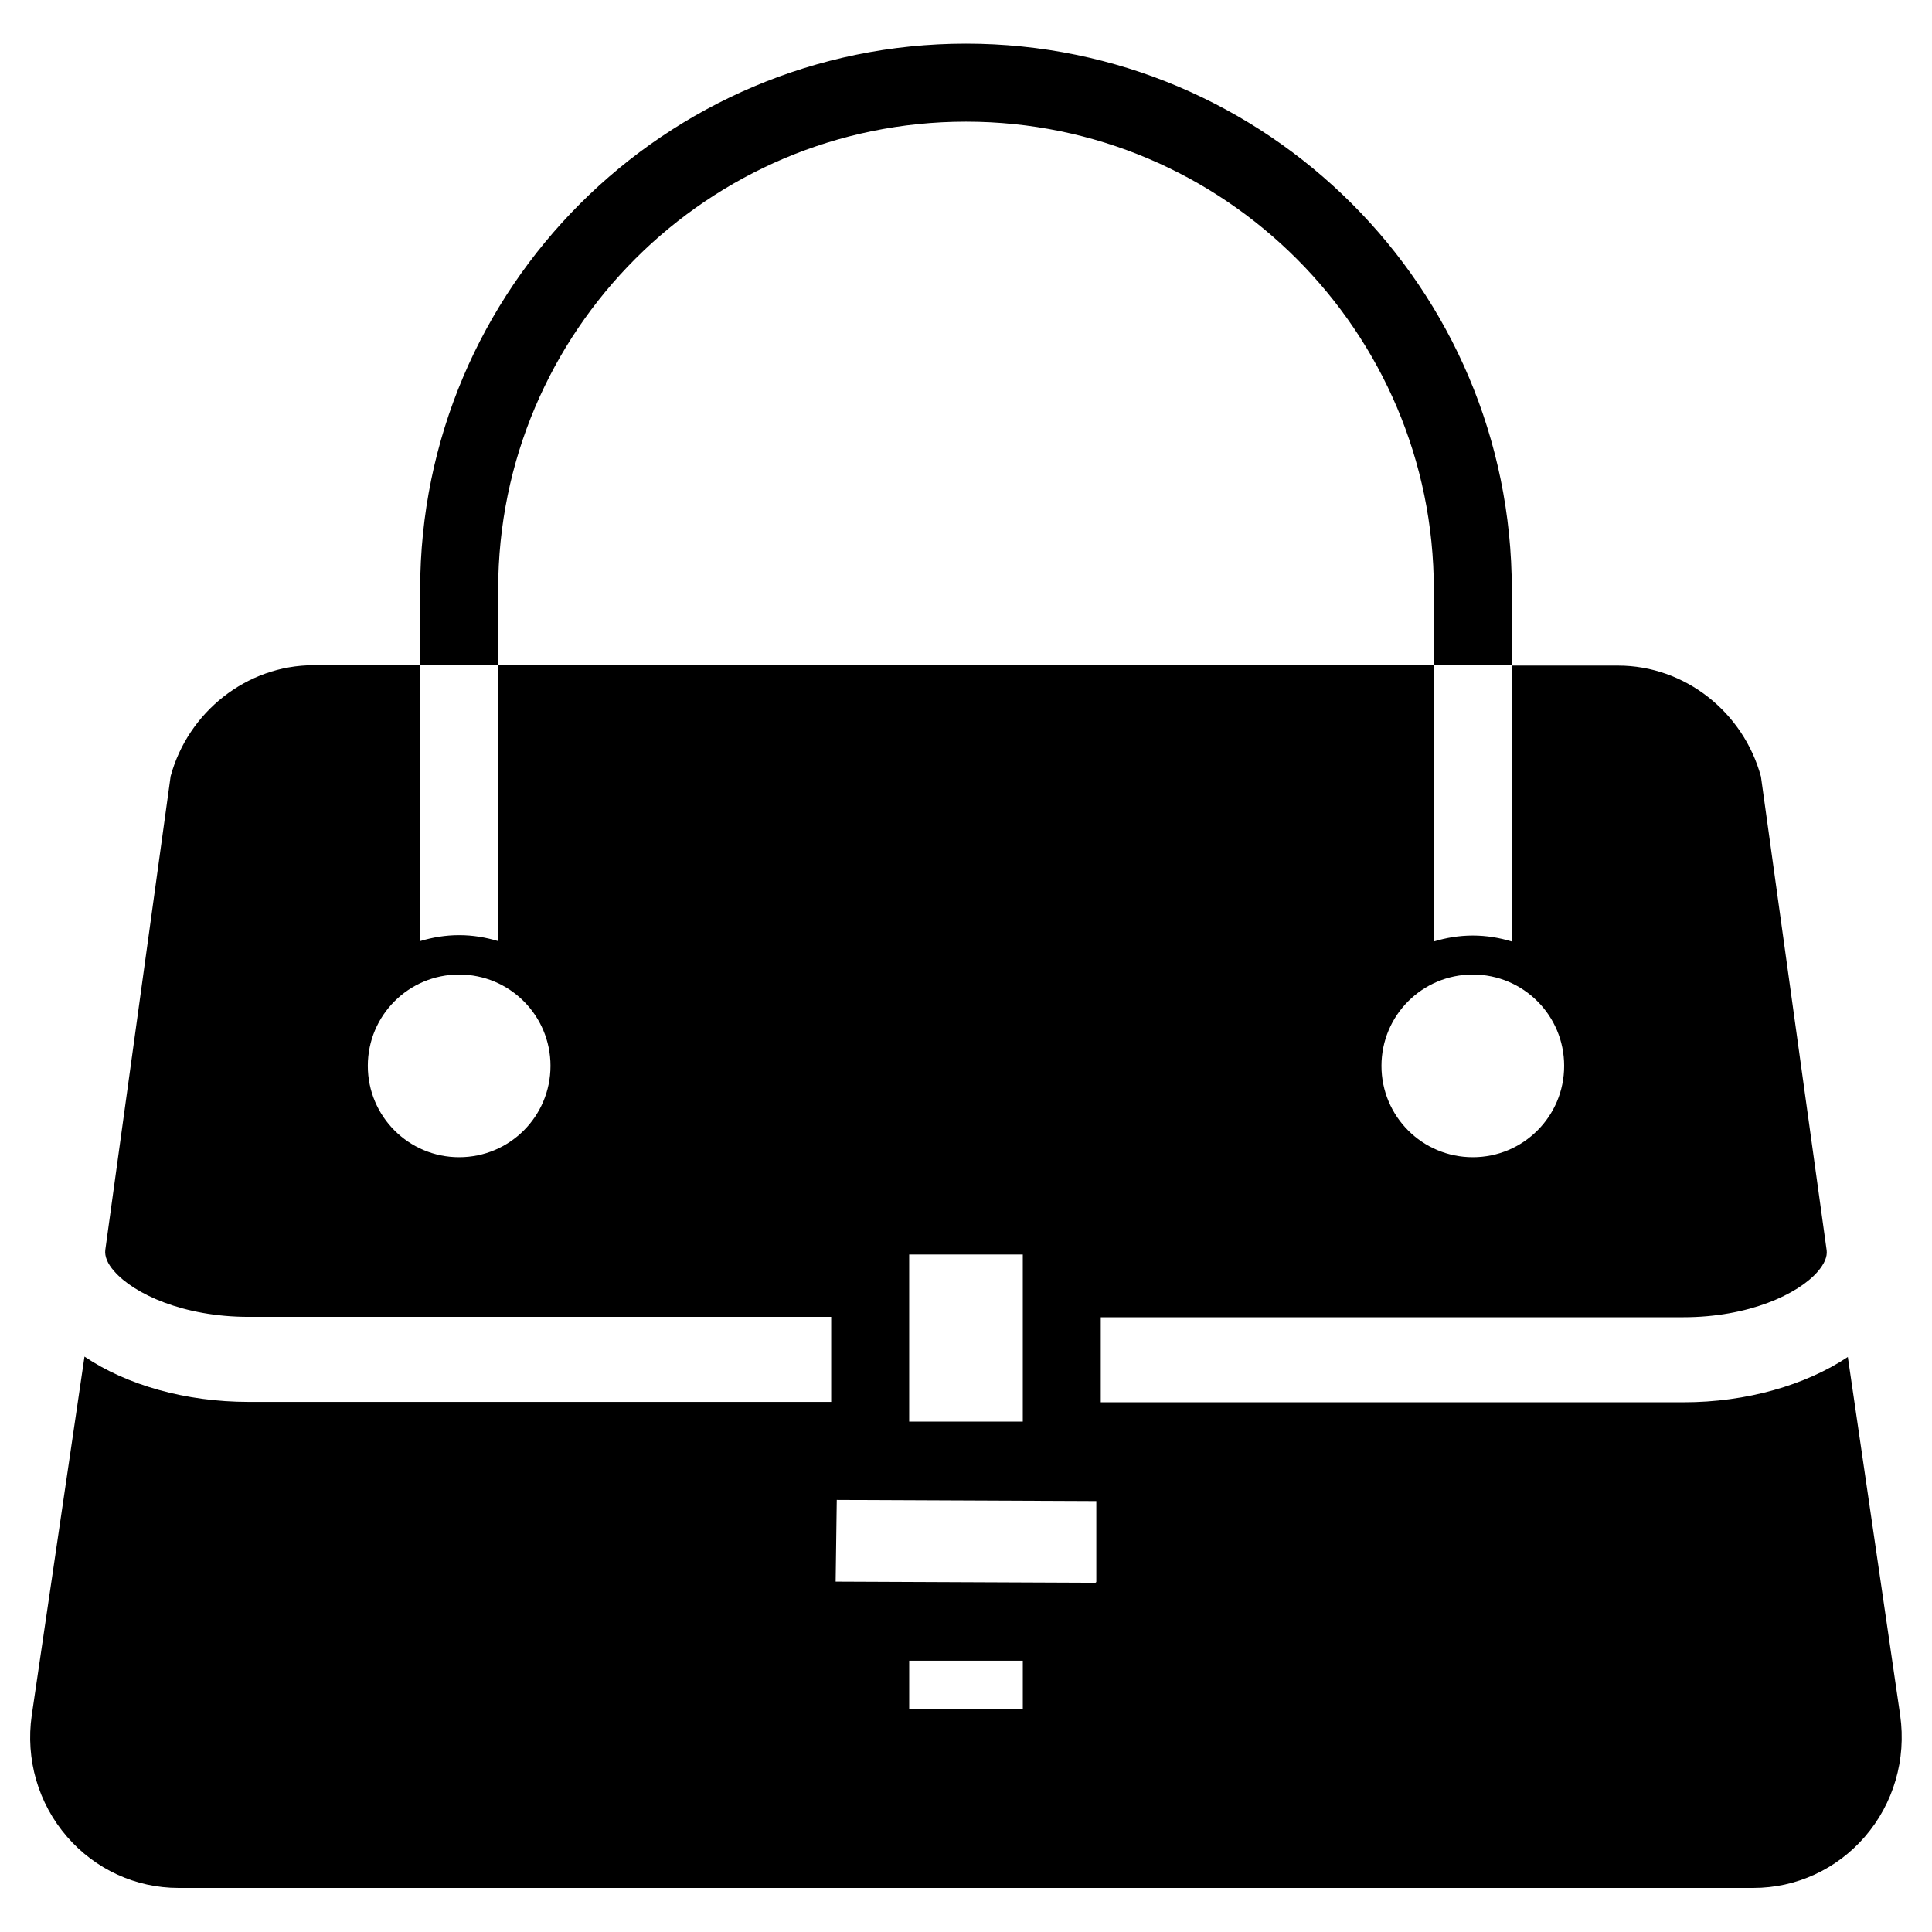
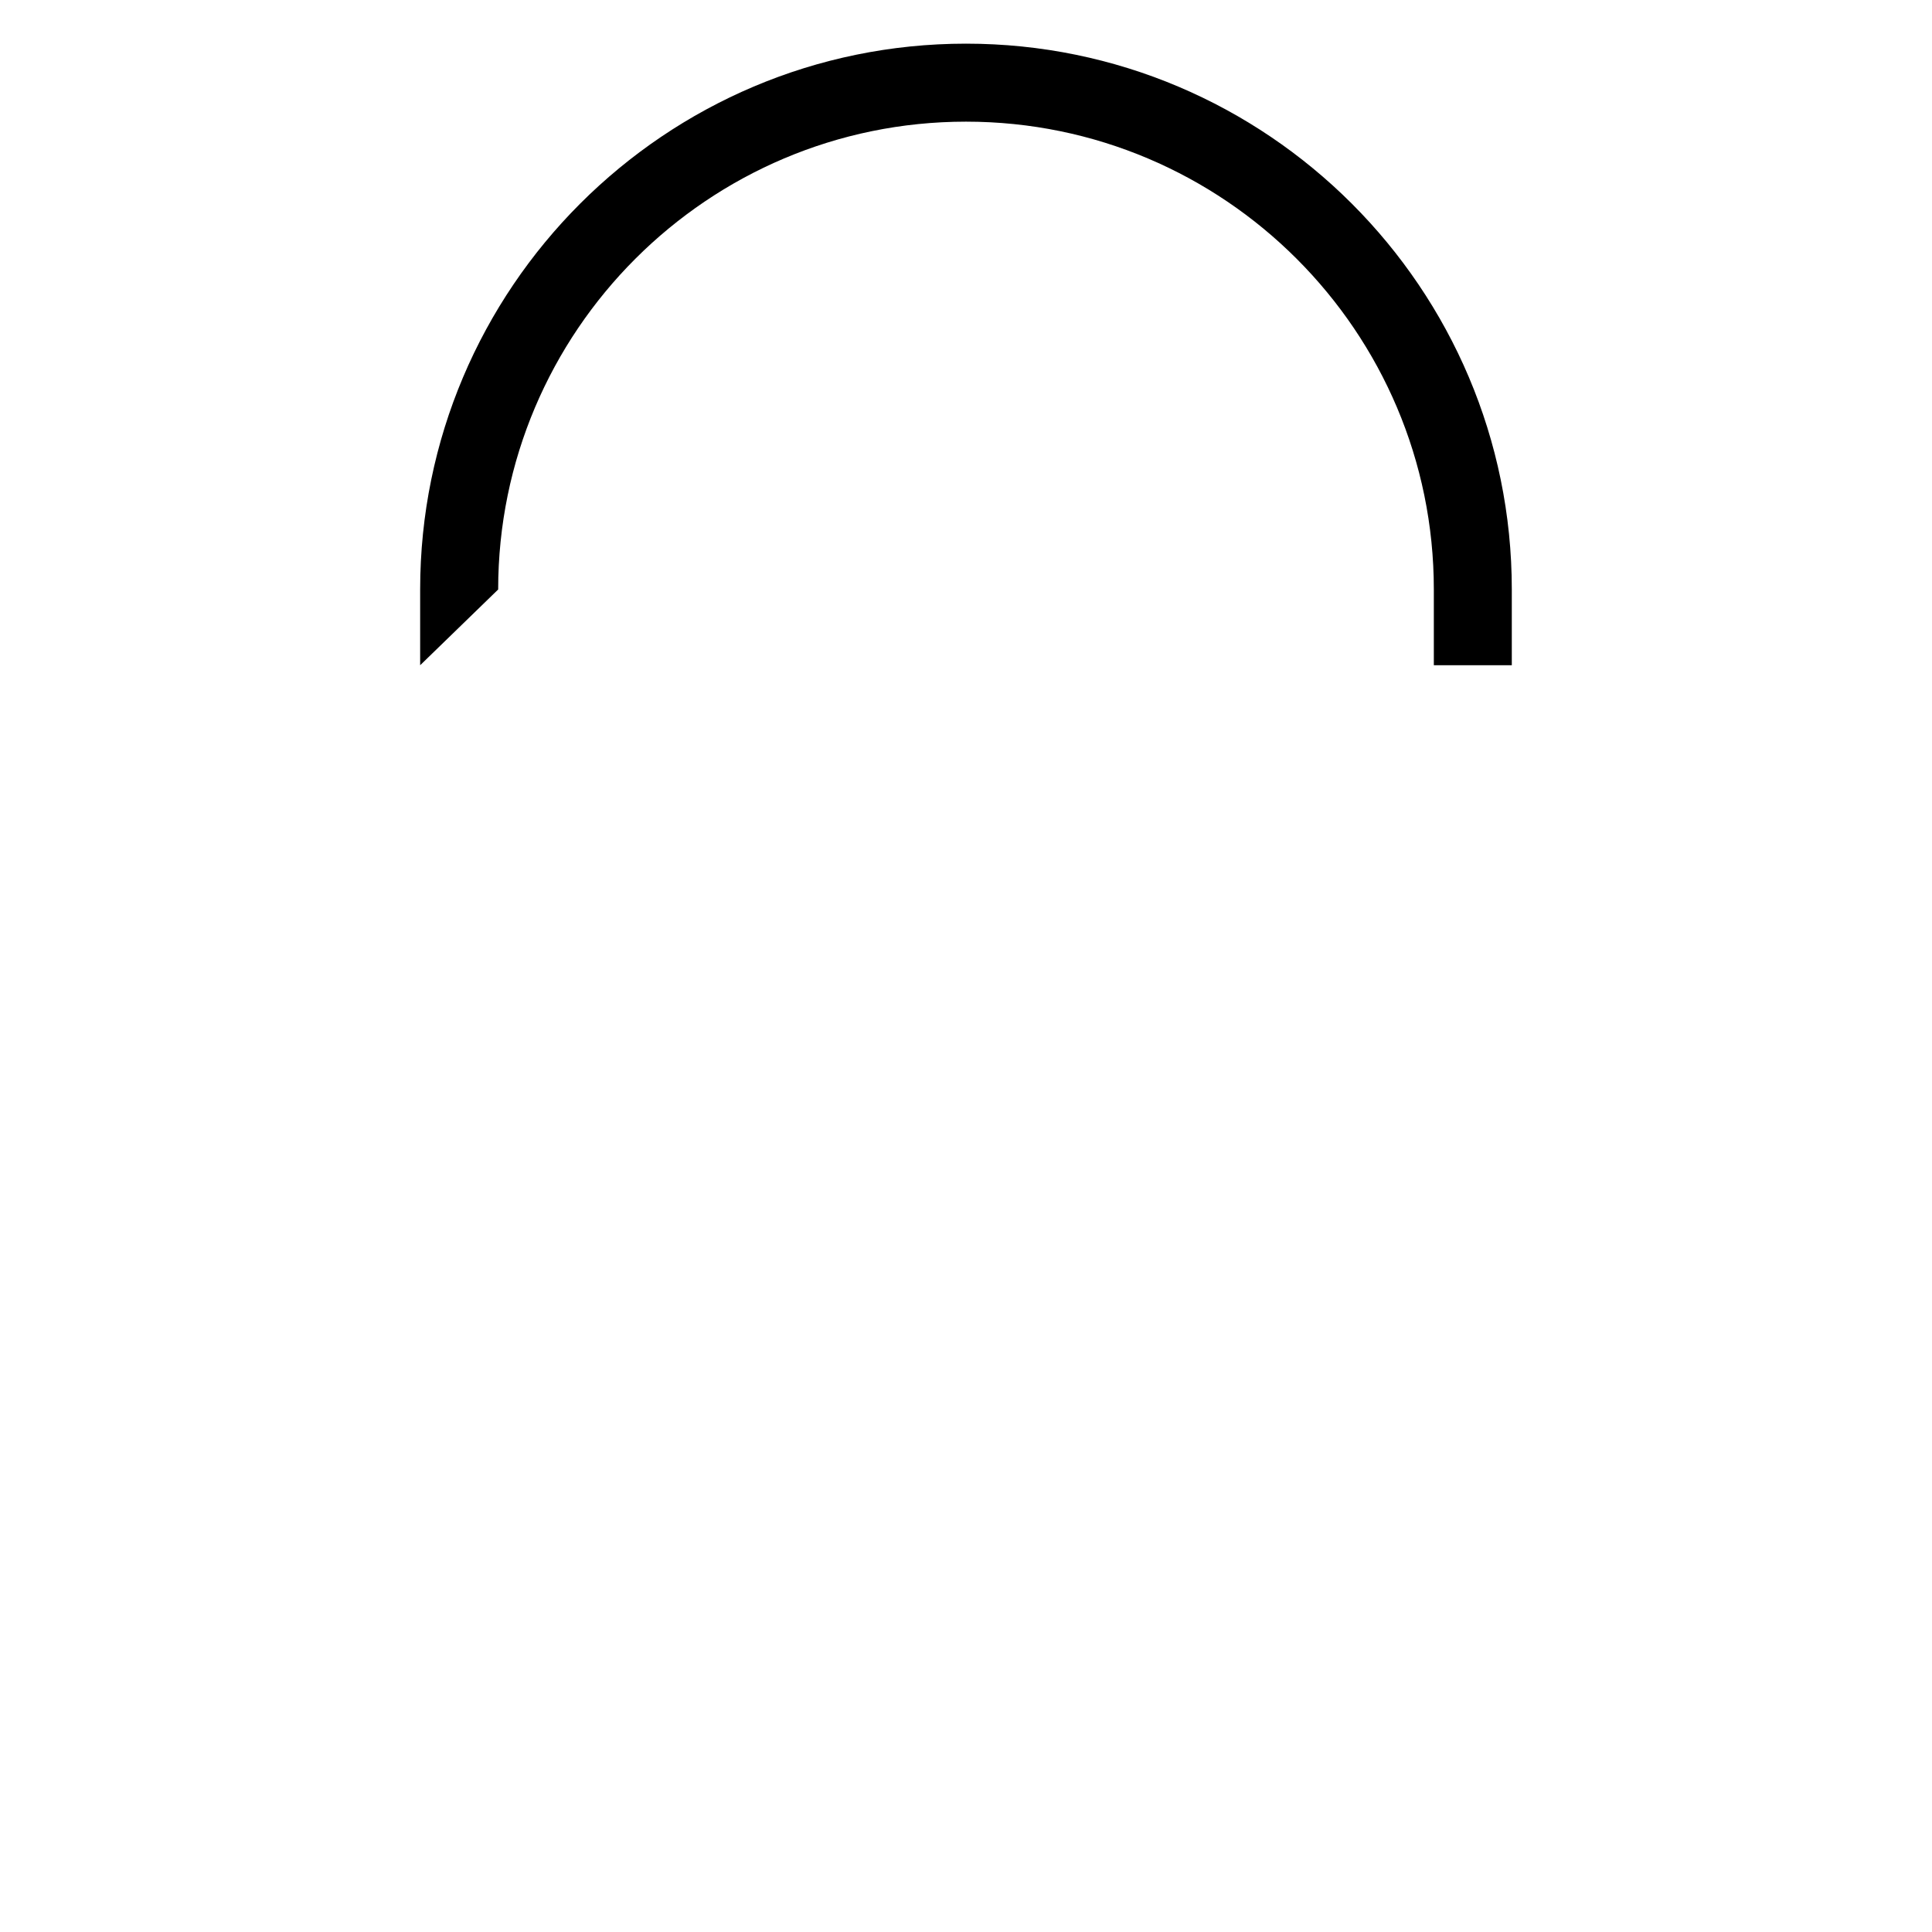
<svg xmlns="http://www.w3.org/2000/svg" fill="#000000" width="800px" height="800px" version="1.1" viewBox="144 144 512 512">
  <g>
-     <path d="m276.02 300.22c0-68.387 55.598-123.98 123.98-123.98s123.98 55.598 123.98 123.98v20.074h20.664v-20.074c0-79.801-64.848-144.65-144.65-144.65s-144.65 64.848-144.65 144.65v20.074h20.664z" />
-     <path d="m647.57 598.57-13.875-94.957c-11.219 7.477-26.863 12.004-43.492 12.004h-154.49v-22.535h154.39c17.32 0 30.406-6.102 35.621-12.102 1.77-2.066 2.559-3.938 2.363-5.609l-17.418-125.56c-4.625-17.023-20.074-29.422-37.883-29.422l-28.145 0.004v73.113c-3.246-0.984-6.691-1.574-10.332-1.574s-7.086 0.59-10.332 1.574v-73.215h-247.97v73.113c-3.246-0.984-6.691-1.574-10.332-1.574s-7.086 0.59-10.332 1.574v-73.113h-28.242c-17.711 0-33.258 12.398-37.883 29.422l-17.32 125.56c-0.195 1.672 0.59 3.641 2.363 5.609 5.215 6.004 18.301 12.102 35.621 12.102h154.39v22.535h-154.39c-16.629 0-32.273-4.43-43.492-12.004l-13.977 95.055c-1.672 11.609 1.672 23.32 9.348 32.176 7.477 8.66 18.203 13.578 29.52 13.578h417.41c11.316 0 22.043-4.922 29.52-13.578 7.578-8.758 11.023-20.465 9.352-32.176zm-113.26-196.31c13.383 0 24.207 10.824 24.207 24.207s-10.824 24.207-24.207 24.207c-13.383 0-24.207-10.824-24.207-24.207s10.824-24.207 24.207-24.207zm-268.63 48.414c-13.383 0-24.207-10.824-24.207-24.207s10.824-24.207 24.207-24.207c13.383 0 24.207 10.824 24.207 24.207-0.004 13.383-10.824 24.207-24.207 24.207zm119.26 25.781h30.109v44.281h-30.109zm30.113 120.54h-30.109v-12.891h30.109zm19.48-33.852c0 0.098-0.098 0.297-0.297 0.297l-68.781-0.297 0.297-21.648 68.781 0.297z" />
+     <path d="m276.02 300.22c0-68.387 55.598-123.98 123.98-123.98s123.98 55.598 123.98 123.98v20.074h20.664v-20.074c0-79.801-64.848-144.65-144.65-144.65s-144.65 64.848-144.65 144.65v20.074z" />
  </g>
</svg>